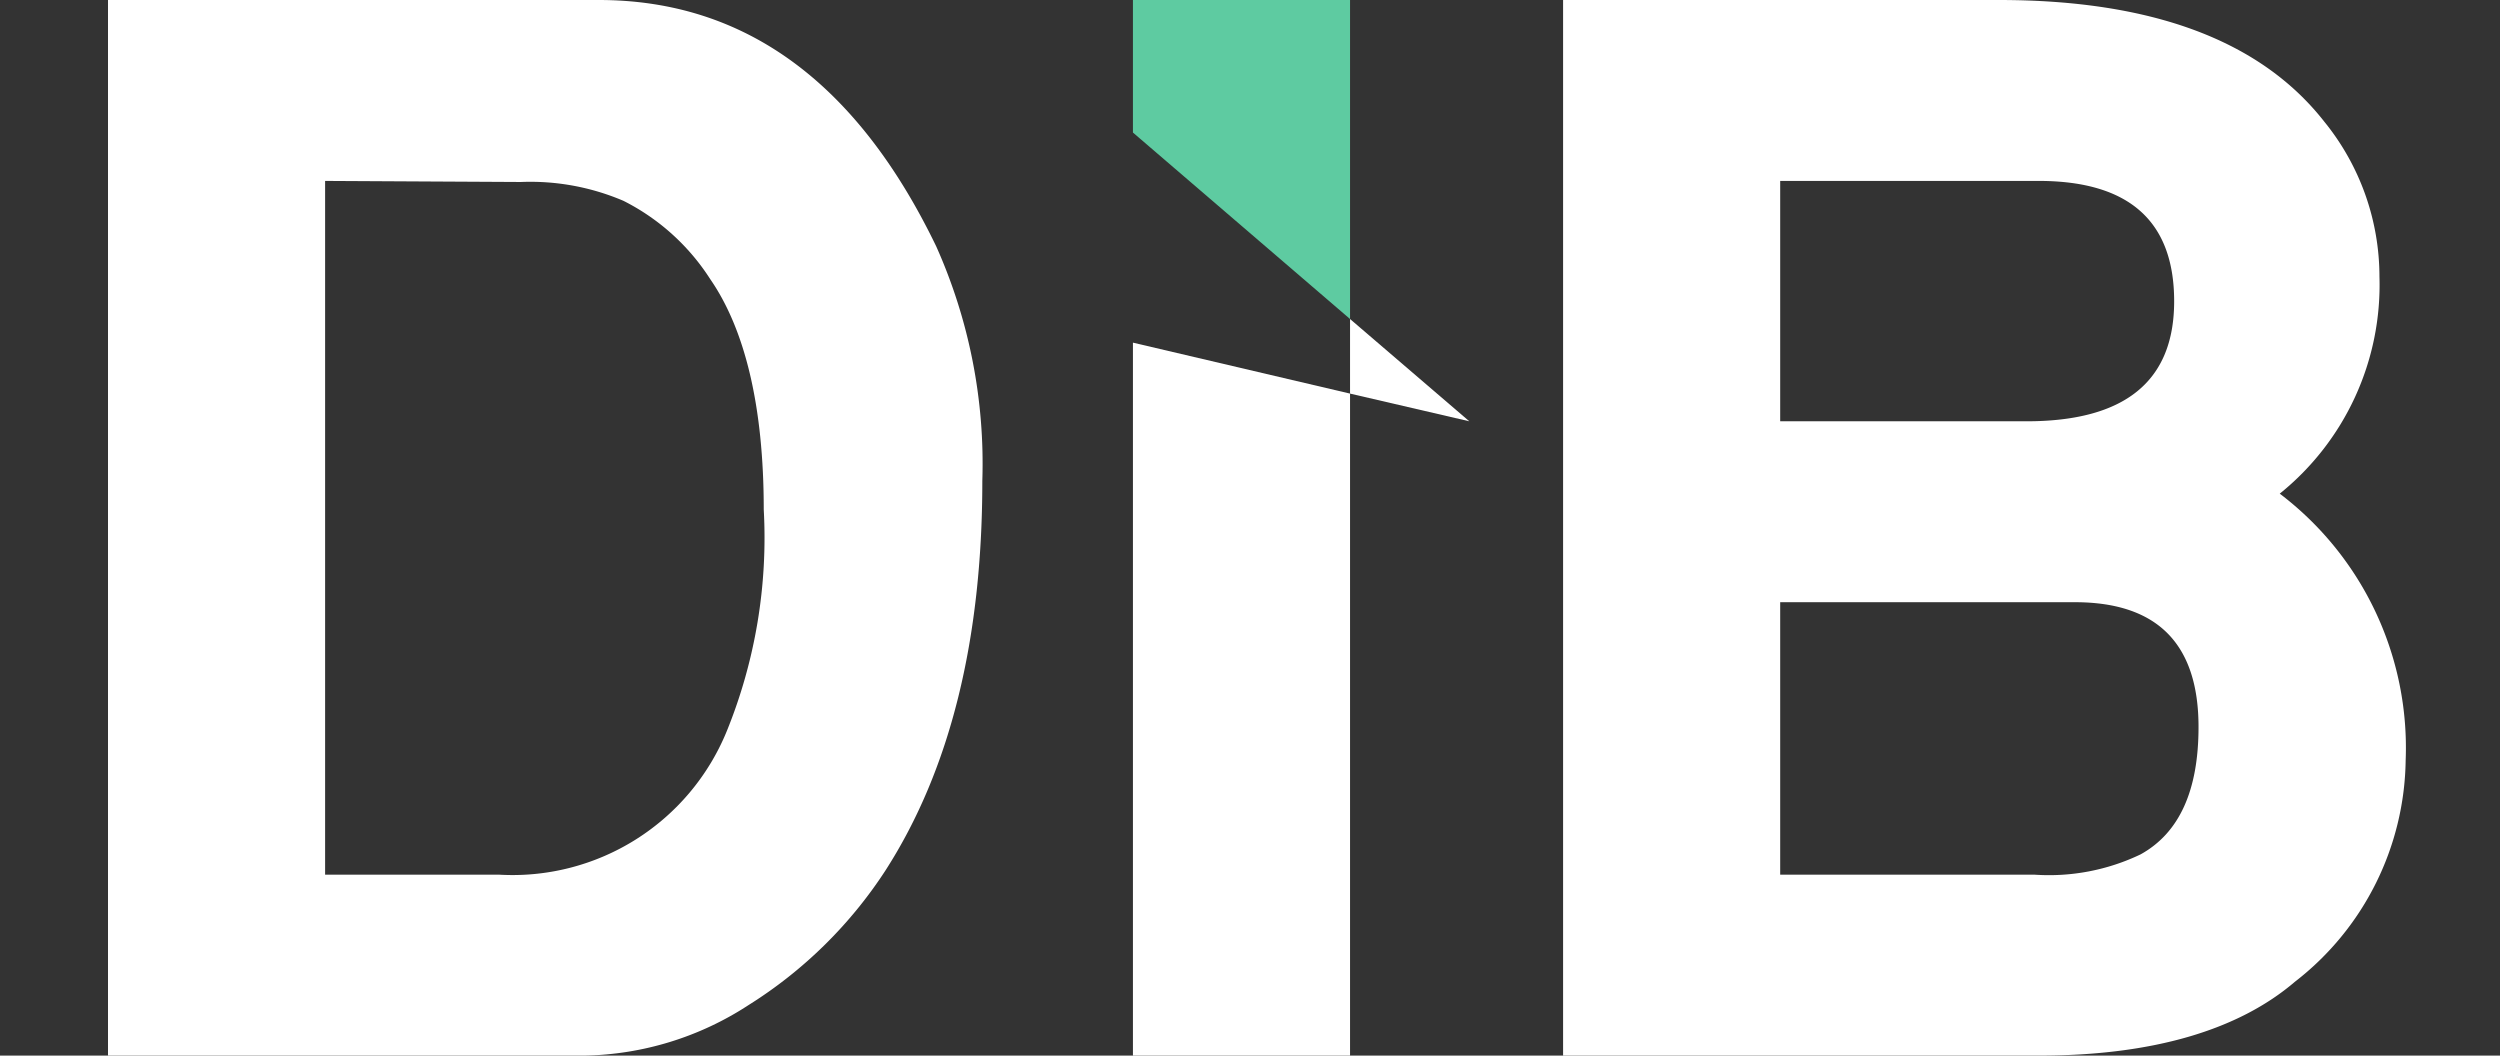
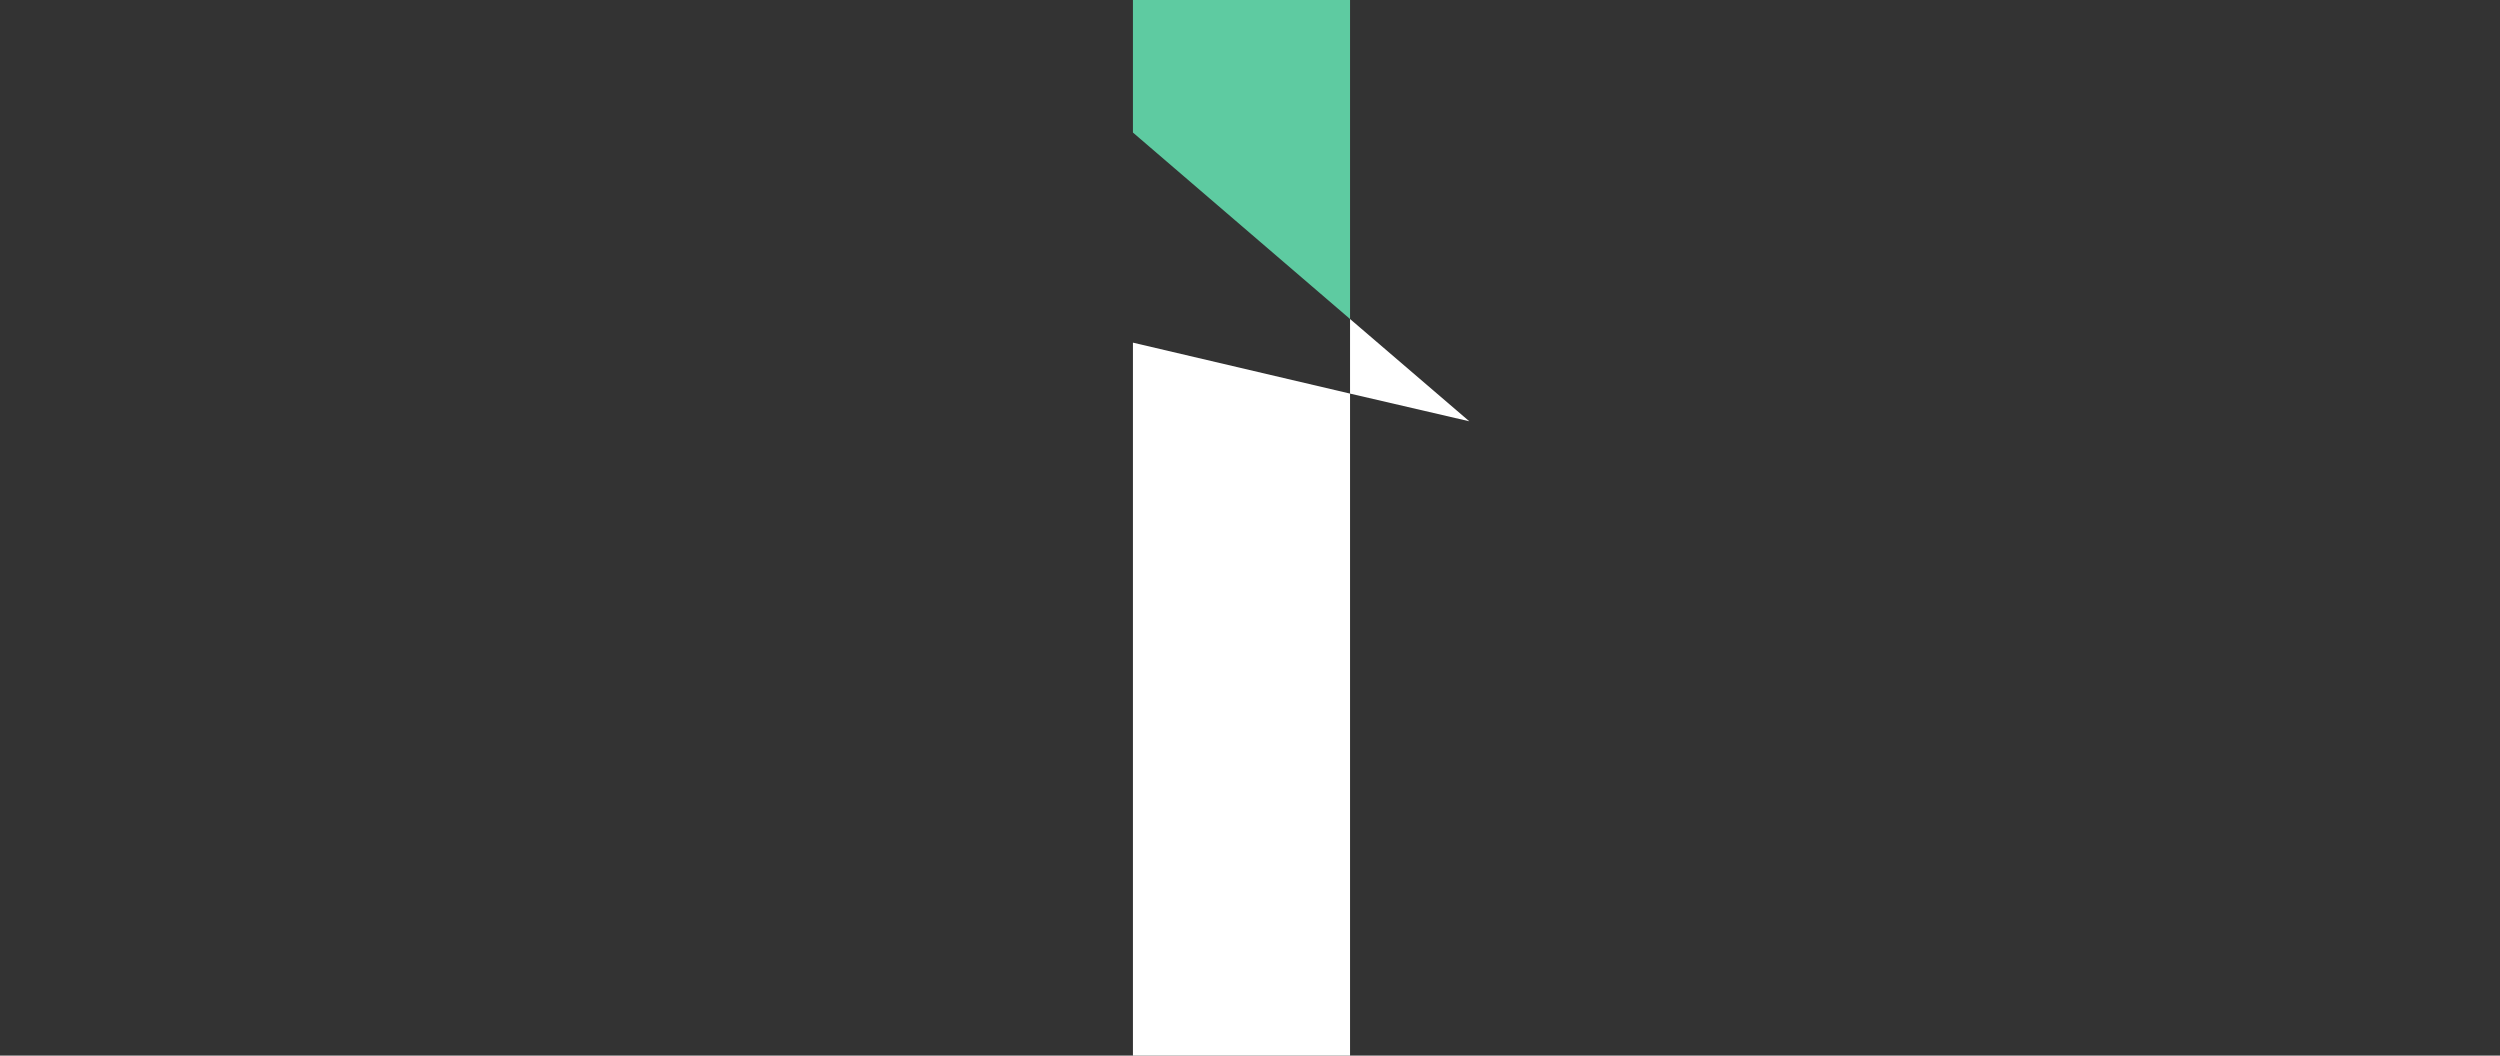
<svg xmlns="http://www.w3.org/2000/svg" id="Layer_1" data-name="Layer 1" width="67.709" height="28.589" viewBox="0 0 67.709 28.589">
  <rect x="0" y="0" width="67.709" height="28.589" fill="#333333" stroke="none" />
  <defs>
    <style>.cls-1{fill:#fff;}.cls-2{fill:#5ecba1;}</style>
  </defs>
-   <path class="cls-1" d="M2.925,28.589V0h13.29q5.92,0,9.14,6.67a14.41,14.41,0,0,1,1.25,6.35q0,6.47-2.62,10.55a12.061,12.061,0,0,1-3.71,3.65,8.4,8.4,0,0,1-4.45,1.37ZM8.805,4.9V23.689h4.71a6.27,6.27,0,0,0,6.17-3.89,13.92,13.92,0,0,0,1-6c0-2.8-.51-4.88-1.45-6.24a5.999,5.999,0,0,0-2.35-2.12,6.419,6.419,0,0,0-2.78-.51Z" />
-   <path class="cls-1" d="M42.334,28.589V0h11.8q6.24,0,8.82,3.3a6.66,6.66,0,0,1,1.49,4.19,7.26,7.26,0,0,1-2.7,5.88,8.64,8.64,0,0,1,3.41,7.22,7.71,7.71,0,0,1-3,6c-1.52,1.3-3.83,2-6.94,2ZM48.214,4.9v6.51h6.67q4,0,4-3.25t-3.65-3.26Zm0,11.41v7.38h6.9a5.74,5.74,0,0,0,2.86-.55c1.05-.58,1.57-1.73,1.57-3.45q0-3.37-3.33-3.38Z" />
  <polygon class="cls-2" points="36.564 0 30.684 0 30.684 3.59 36.564 8.64 36.564 0" />
  <polygon class="cls-1" points="30.684 9.28 30.684 28.589 36.564 28.589 36.564 10.66 30.684 9.28" />
  <polygon class="cls-1" points="39.794 11.41 36.564 8.64 36.564 10.66 39.794 11.41" />
</svg>